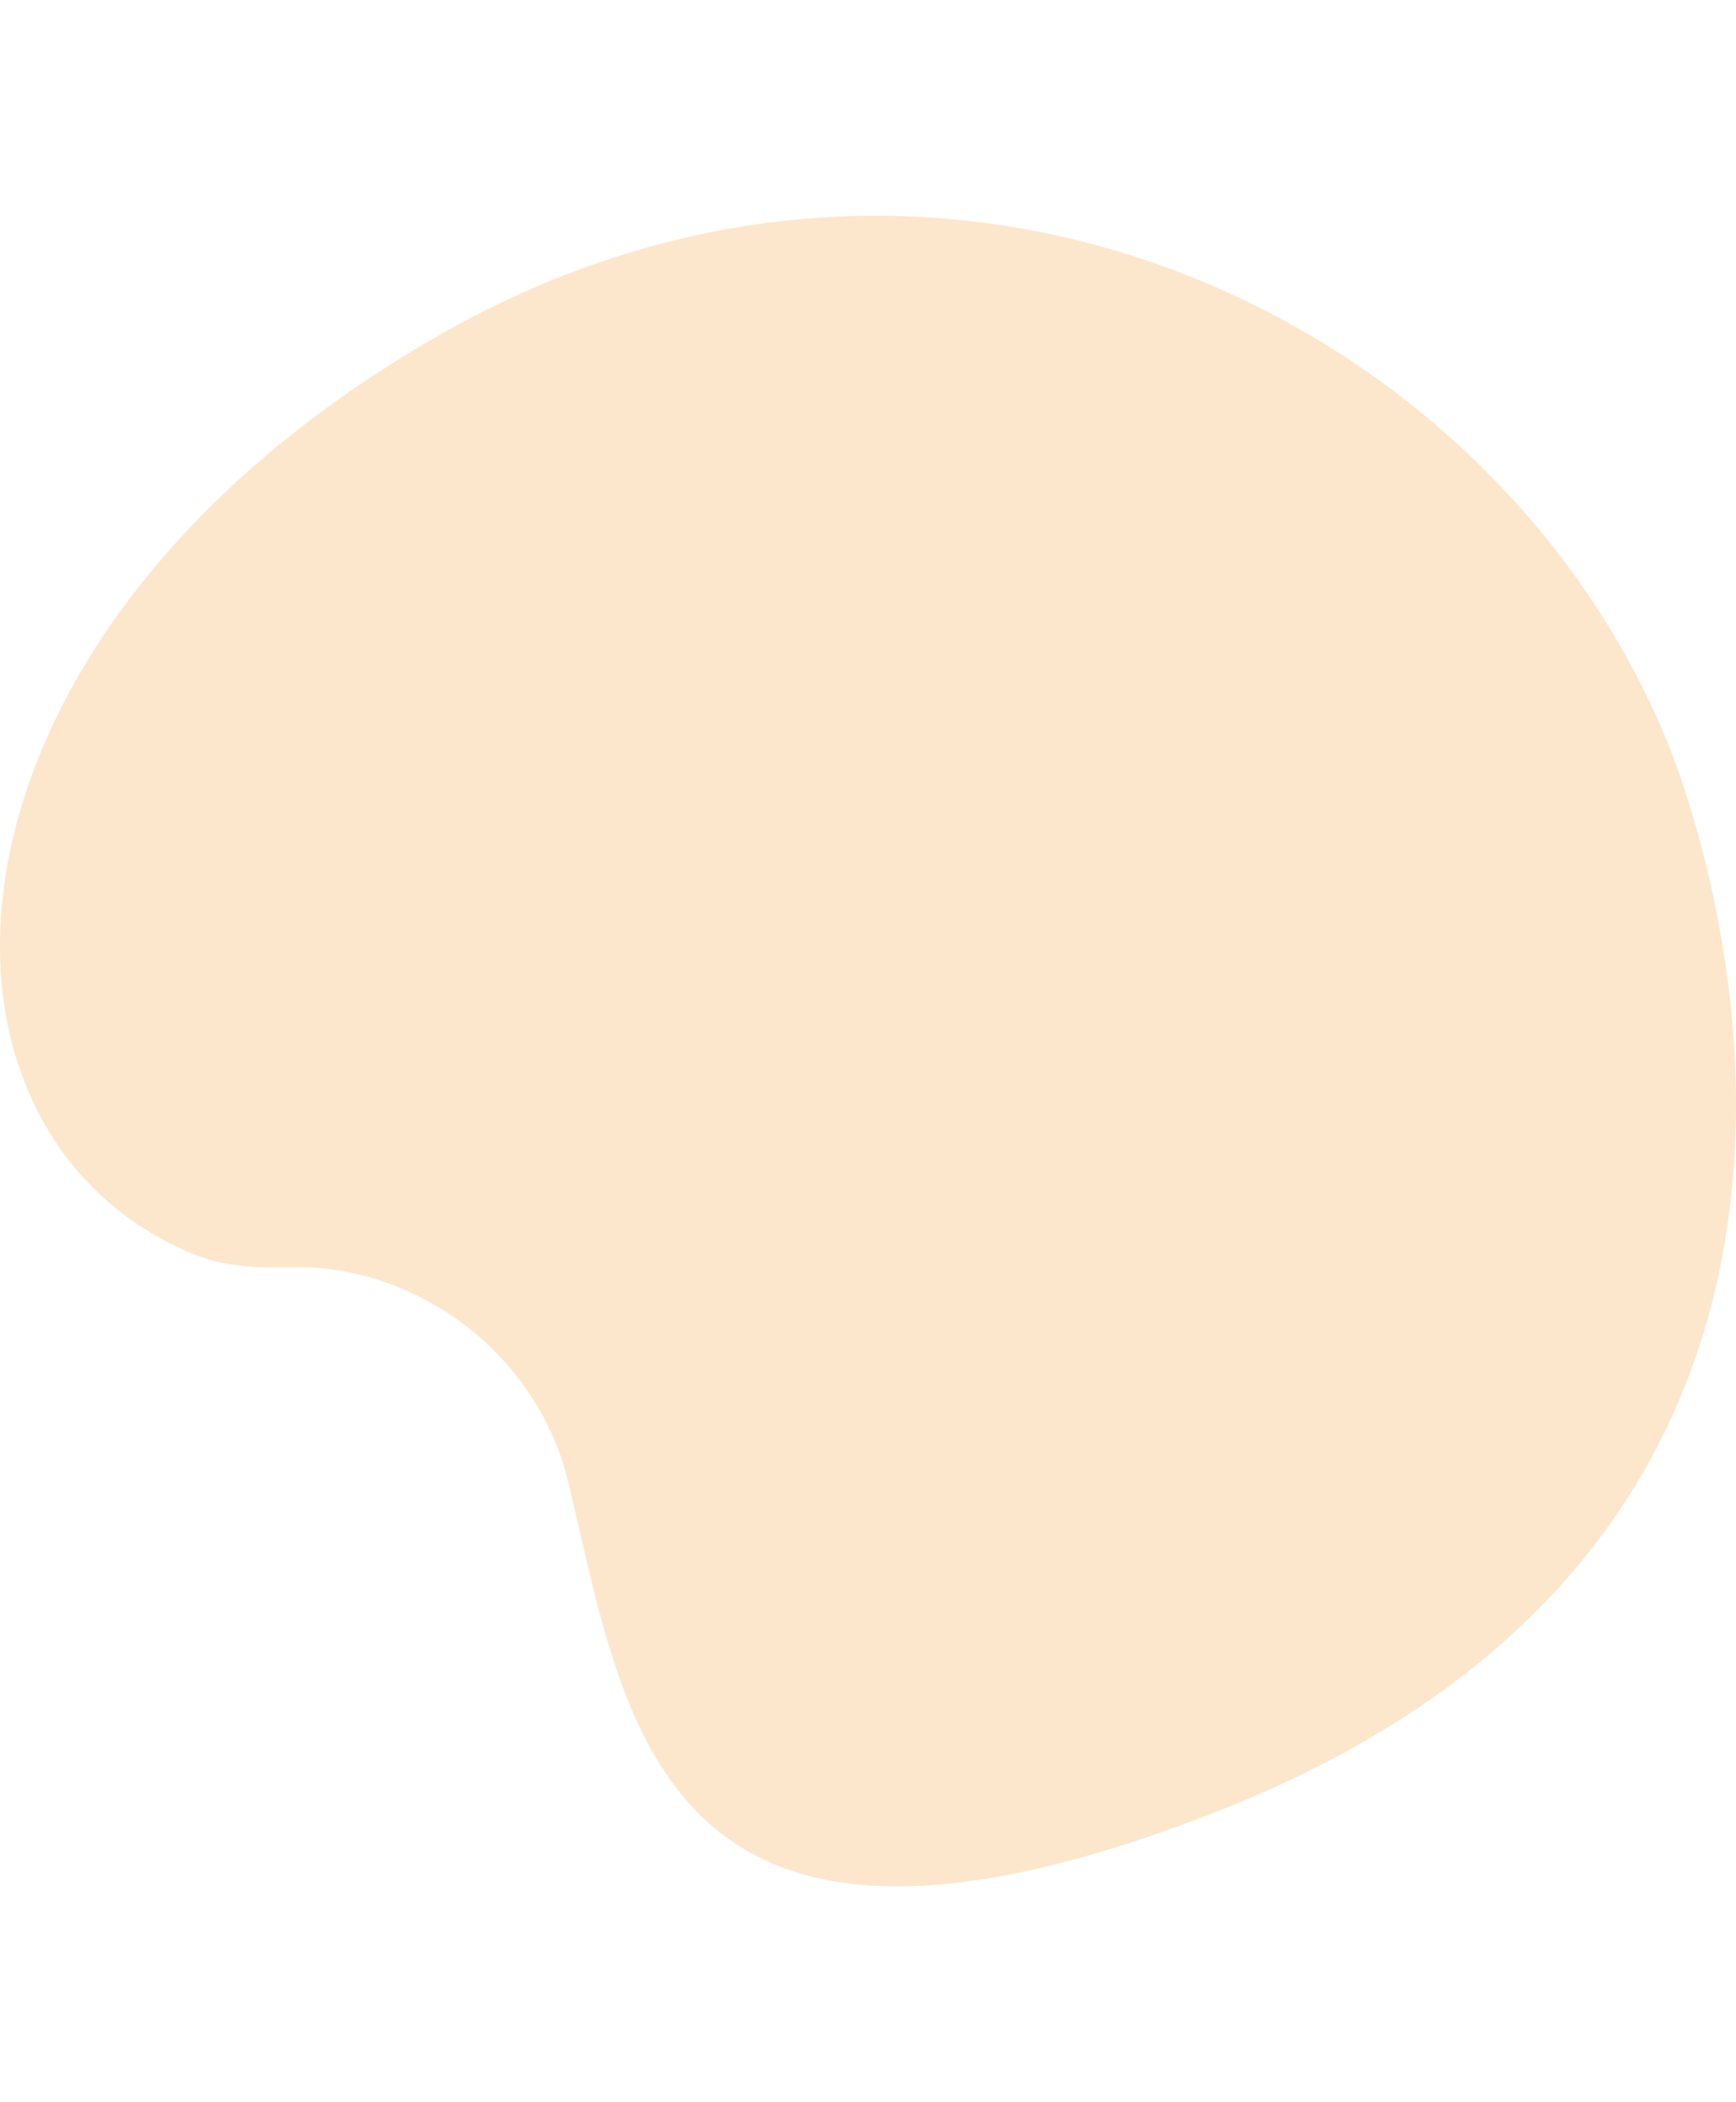
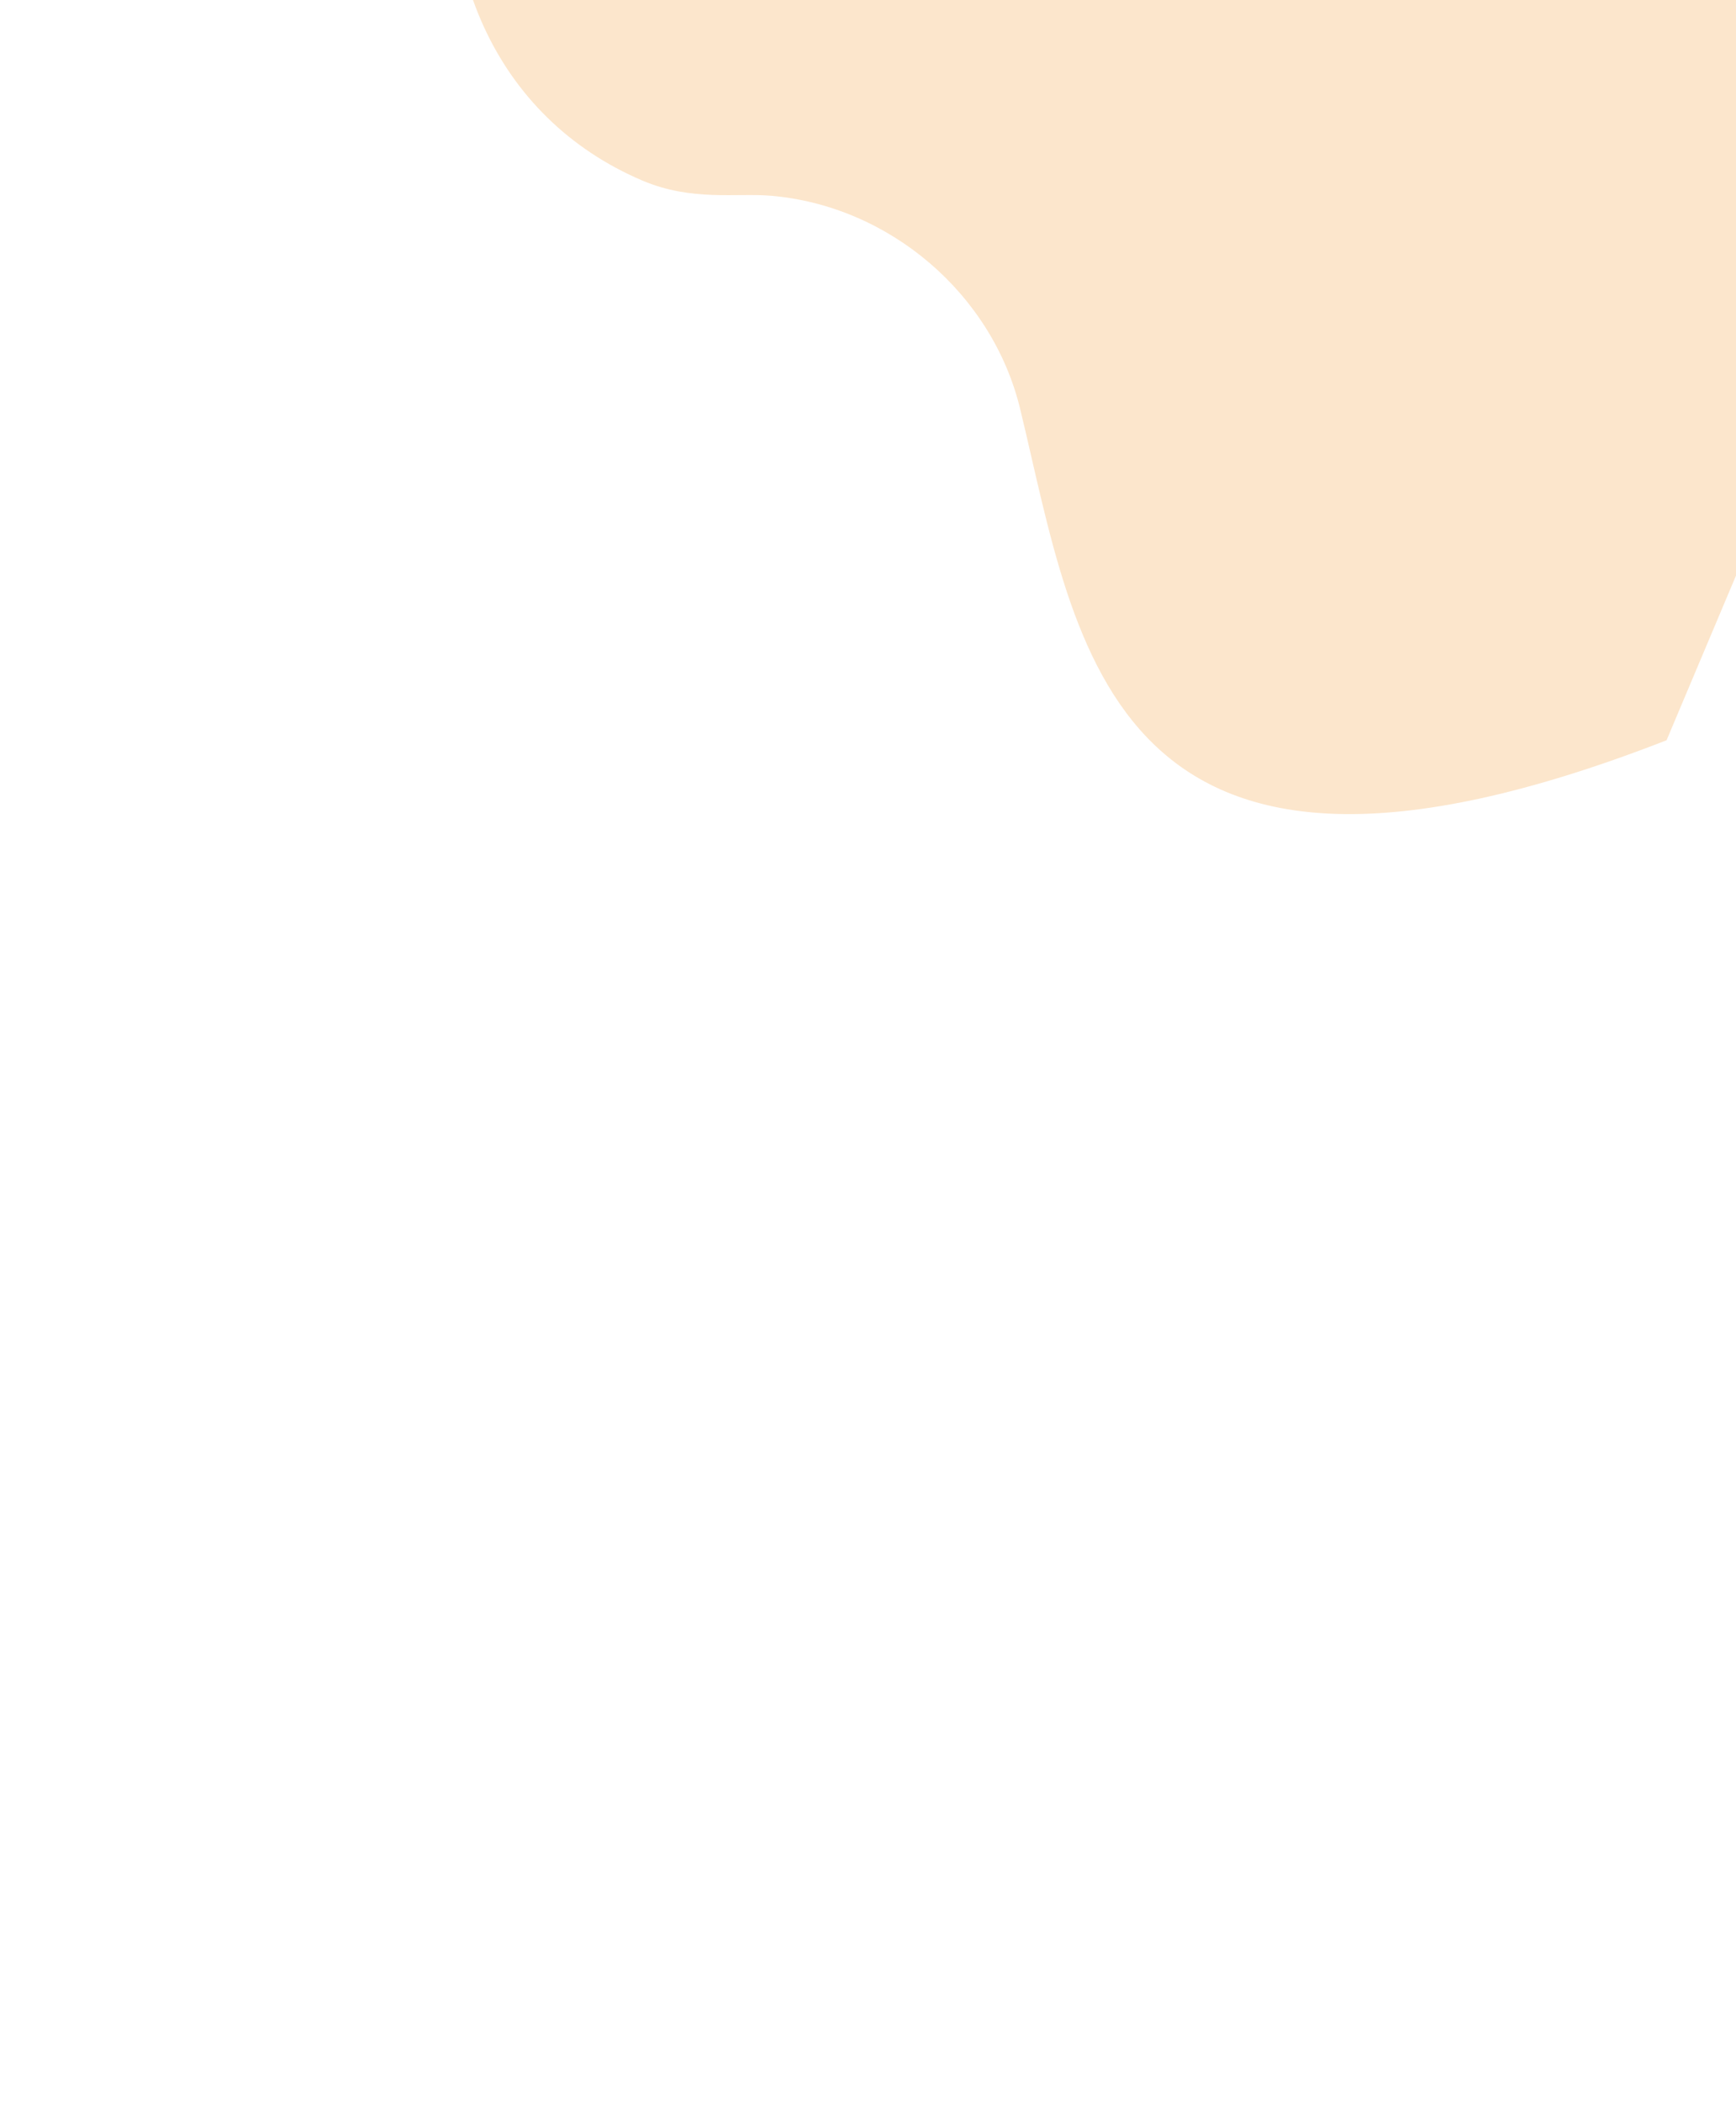
<svg xmlns="http://www.w3.org/2000/svg" id="Ebene_4" data-name="Ebene 4" viewBox="0 0 437 529">
  <defs>
    <style>
      .cls-1 {
        fill: #fce6cc;
      }
    </style>
  </defs>
-   <path class="cls-1" d="m419.52,186.28s83.3,193.04-113.81,269.83c-140.89,54.89-148.2-23.55-162.73-83.42-7.03-28.96-32.93-51.06-62.71-53.6-8.67-.74-19.99,1.46-32.42-3.84-73.86-31.51-68.78-155.04,61.71-230.34,126.32-72.89,265.65-6.22,309.97,101.36" />
+   <path class="cls-1" d="m419.52,186.28c-140.89,54.89-148.2-23.55-162.73-83.42-7.03-28.96-32.93-51.06-62.71-53.6-8.67-.74-19.99,1.46-32.42-3.84-73.86-31.51-68.78-155.04,61.71-230.34,126.32-72.89,265.65-6.22,309.97,101.36" />
</svg>